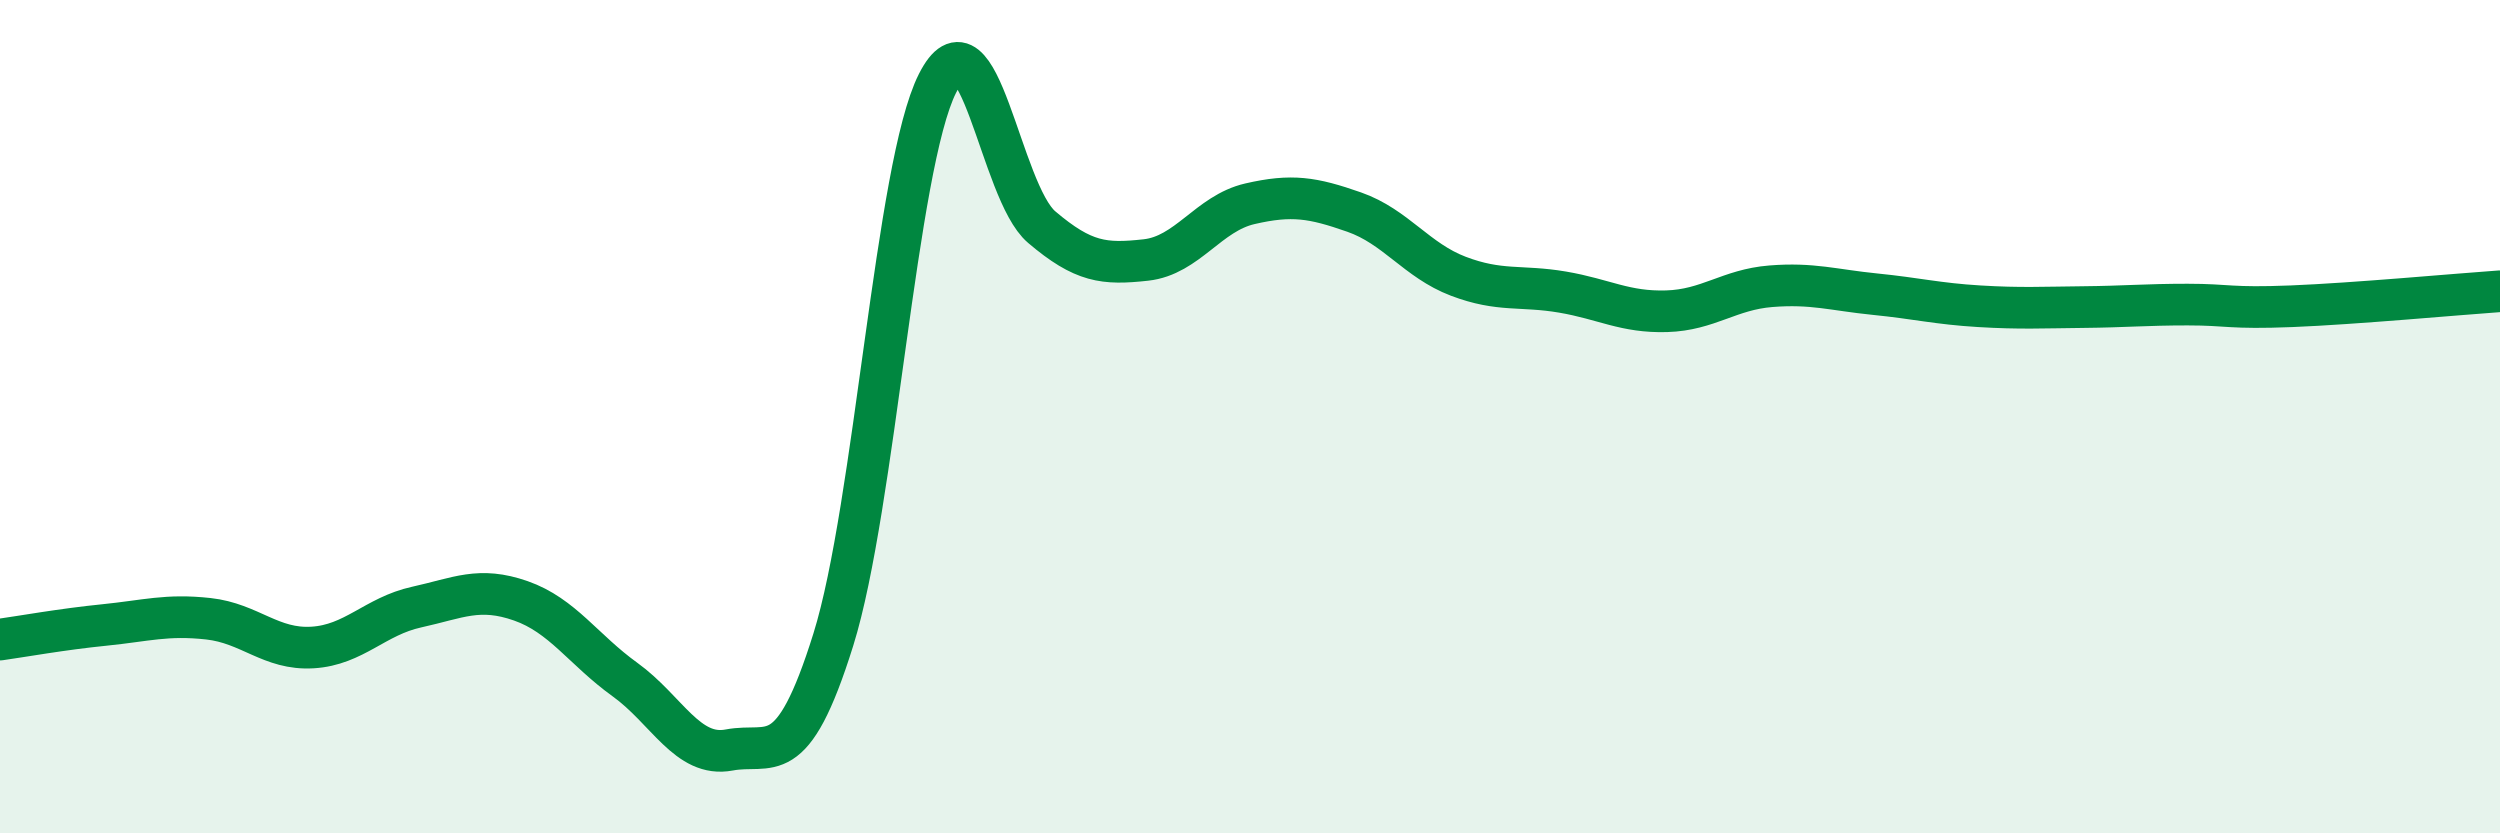
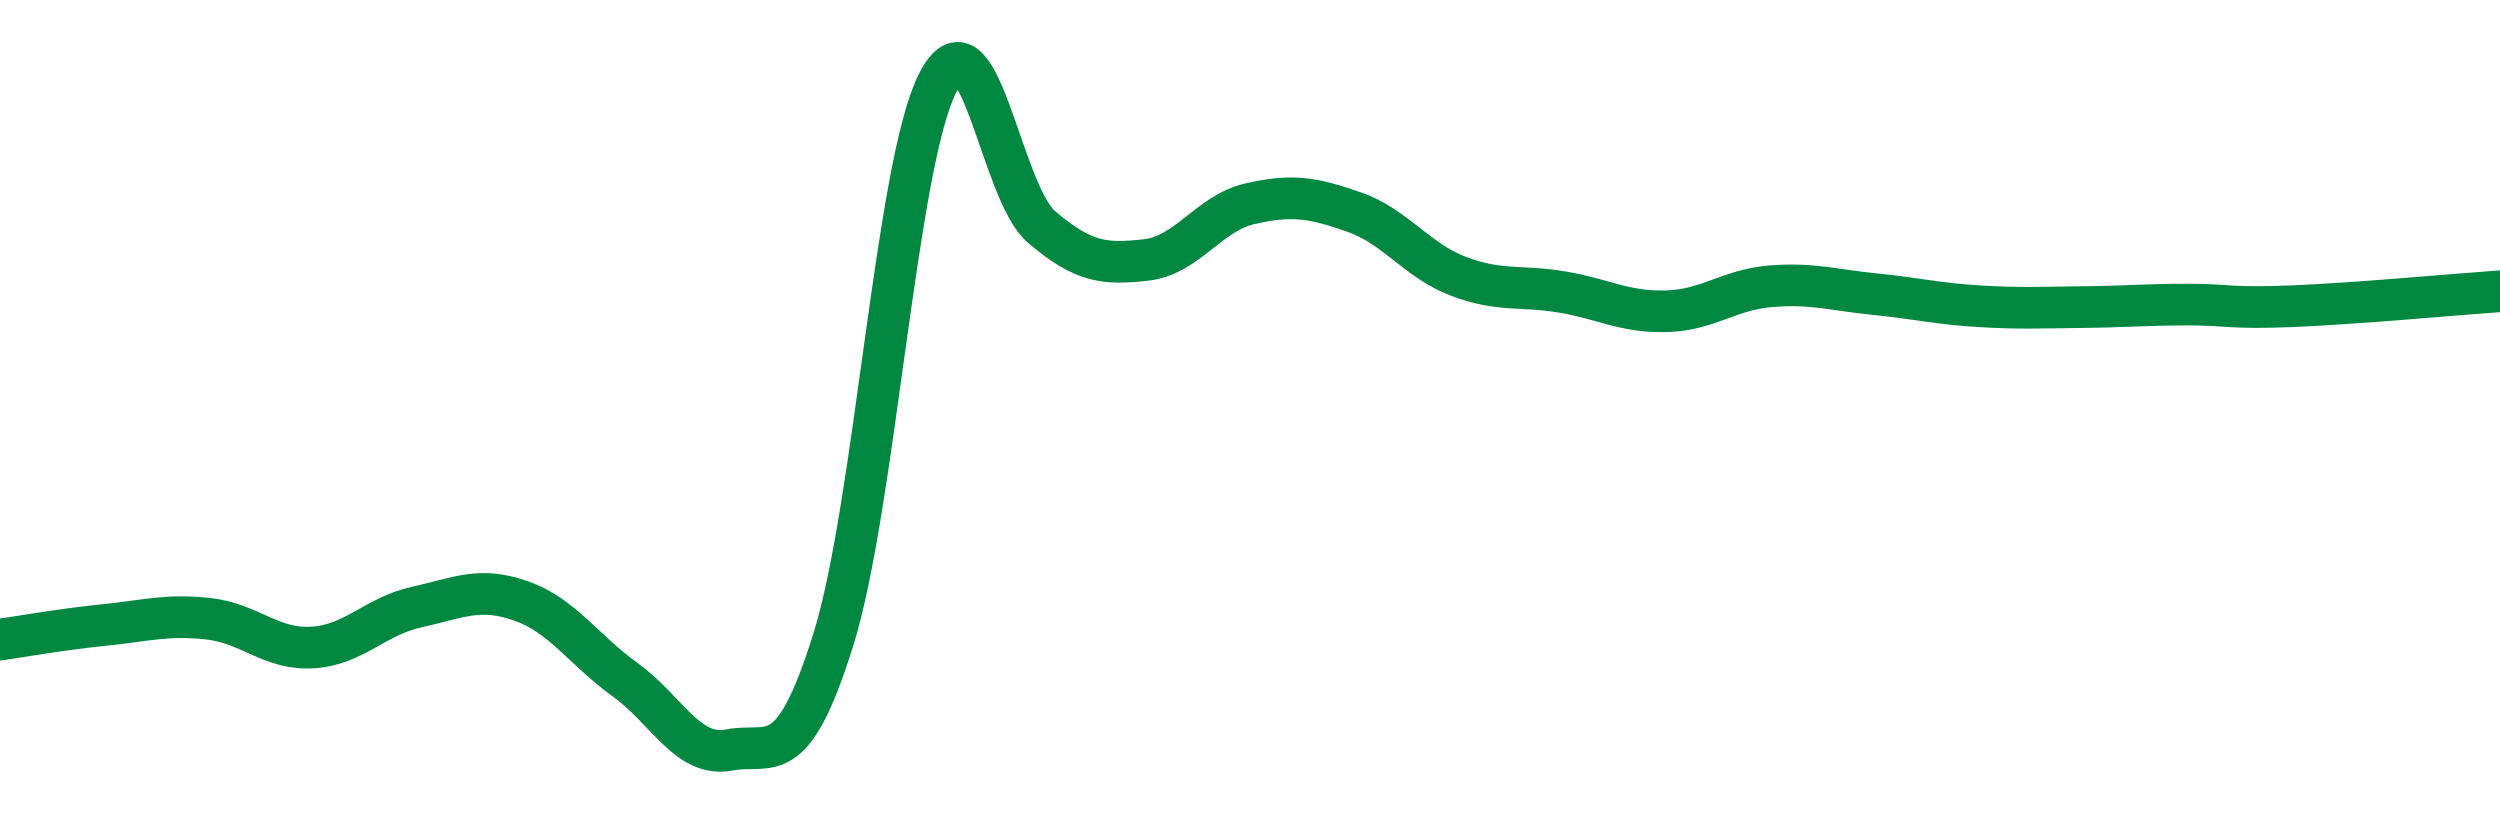
<svg xmlns="http://www.w3.org/2000/svg" width="60" height="20" viewBox="0 0 60 20">
-   <path d="M 0,15.35 C 0.5,15.28 1.5,15.1 2.5,15 C 3.5,14.9 4,14.74 5,14.85 C 6,14.96 6.5,15.6 7.5,15.54 C 8.5,15.48 9,14.79 10,14.57 C 11,14.35 11.5,14.07 12.5,14.42 C 13.5,14.77 14,15.59 15,16.31 C 16,17.03 16.5,18.19 17.5,18 C 18.5,17.81 19,18.55 20,15.35 C 21,12.15 21.5,3.98 22.5,2 C 23.5,0.02 24,4.6 25,5.45 C 26,6.3 26.5,6.35 27.5,6.24 C 28.5,6.13 29,5.12 30,4.89 C 31,4.66 31.5,4.74 32.5,5.09 C 33.5,5.44 34,6.25 35,6.63 C 36,7.01 36.5,6.84 37.5,7.01 C 38.5,7.18 39,7.5 40,7.47 C 41,7.44 41.5,6.95 42.5,6.87 C 43.5,6.79 44,6.96 45,7.06 C 46,7.16 46.5,7.29 47.5,7.35 C 48.5,7.41 49,7.38 50,7.37 C 51,7.36 51.5,7.31 52.5,7.31 C 53.5,7.31 53.5,7.41 55,7.35 C 56.5,7.29 59,7.06 60,6.99L60 20L0 20Z" fill="#008740" opacity="0.1" stroke-linecap="round" stroke-linejoin="round" />
  <path d="M 0,15.35 C 0.5,15.28 1.5,15.1 2.5,15 C 3.5,14.9 4,14.74 5,14.85 C 6,14.96 6.5,15.6 7.5,15.54 C 8.5,15.48 9,14.79 10,14.57 C 11,14.35 11.5,14.07 12.5,14.42 C 13.5,14.77 14,15.59 15,16.31 C 16,17.03 16.5,18.19 17.5,18 C 18.5,17.81 19,18.55 20,15.35 C 21,12.15 21.5,3.98 22.5,2 C 23.5,0.02 24,4.6 25,5.45 C 26,6.3 26.5,6.35 27.5,6.24 C 28.5,6.13 29,5.12 30,4.89 C 31,4.66 31.5,4.74 32.5,5.09 C 33.5,5.44 34,6.25 35,6.63 C 36,7.01 36.5,6.84 37.5,7.01 C 38.5,7.18 39,7.5 40,7.47 C 41,7.44 41.5,6.95 42.5,6.87 C 43.5,6.79 44,6.96 45,7.06 C 46,7.16 46.5,7.29 47.5,7.35 C 48.5,7.41 49,7.38 50,7.37 C 51,7.36 51.5,7.31 52.5,7.31 C 53.5,7.31 53.5,7.41 55,7.35 C 56.5,7.29 59,7.06 60,6.99" stroke="#008740" stroke-width="1" fill="none" stroke-linecap="round" stroke-linejoin="round" />
</svg>